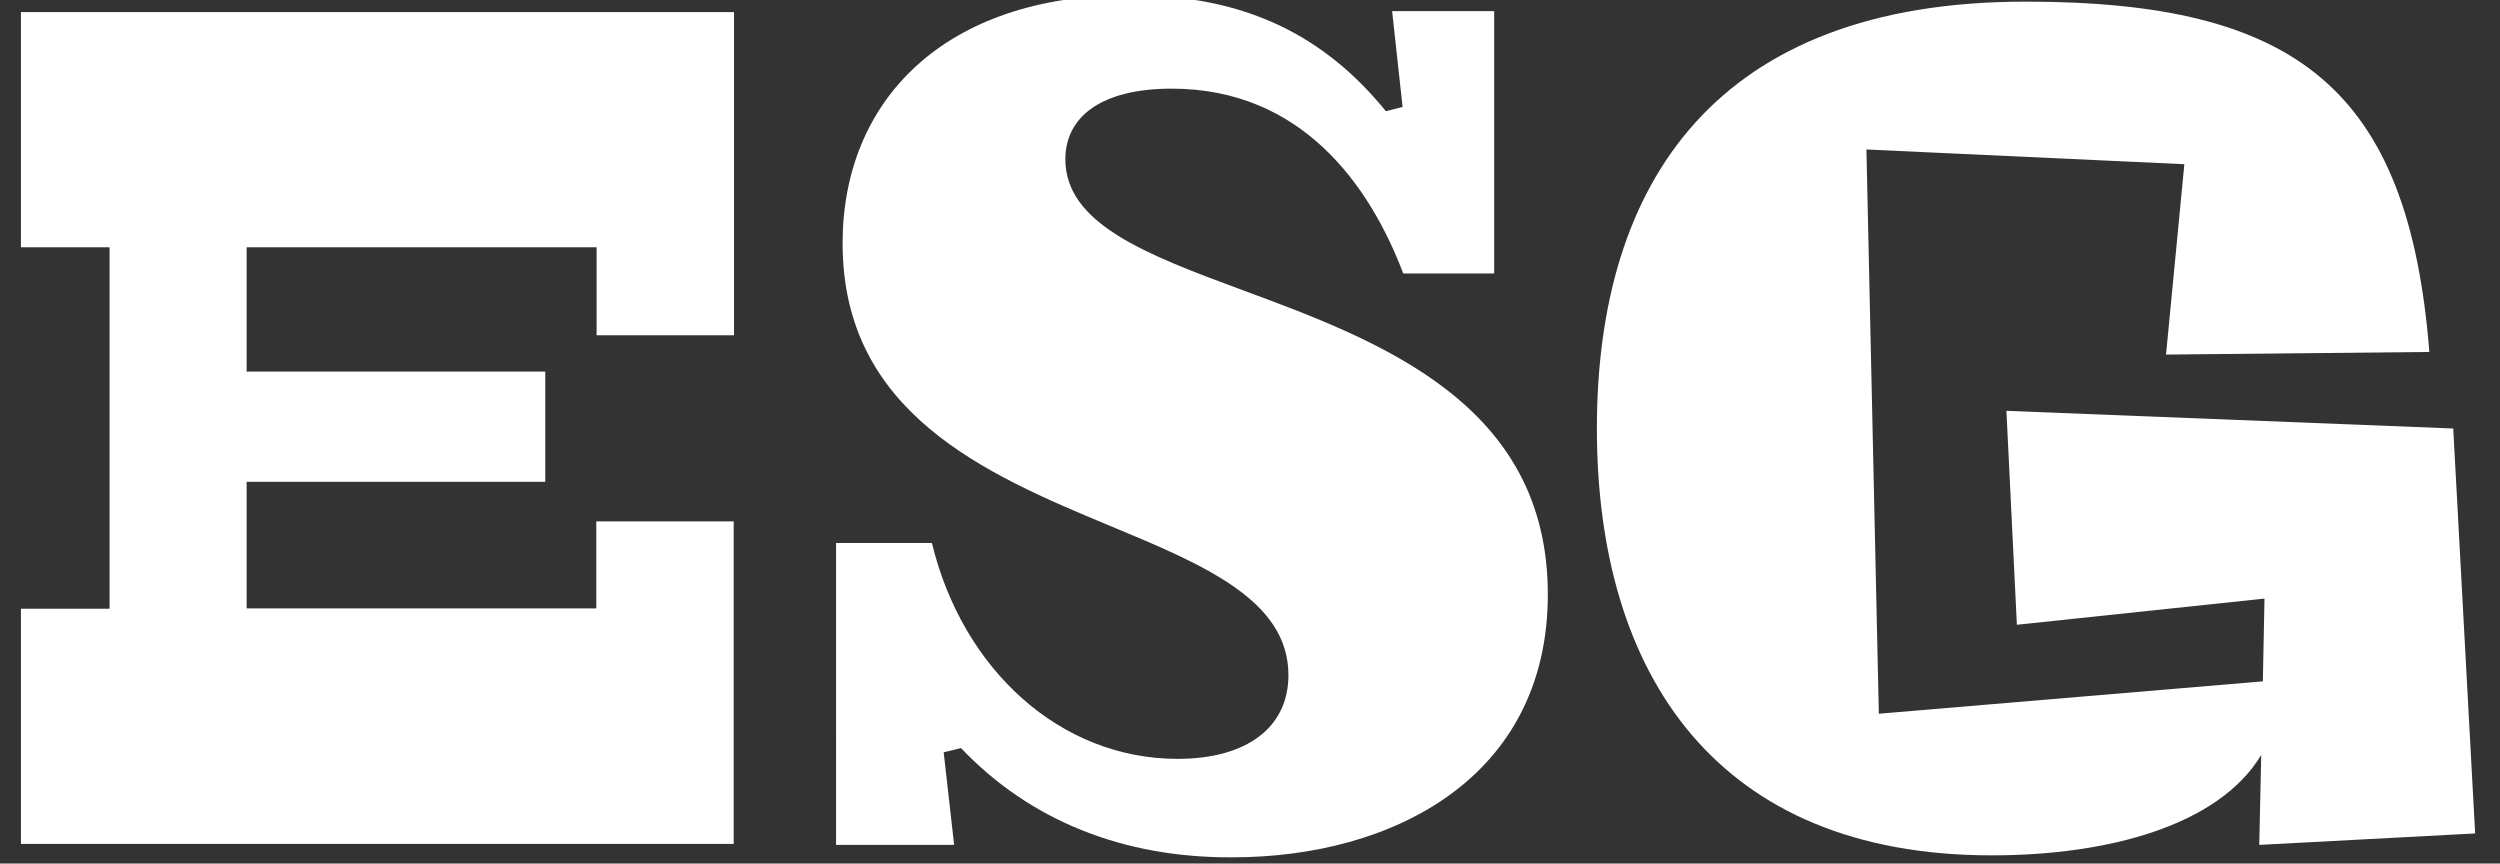
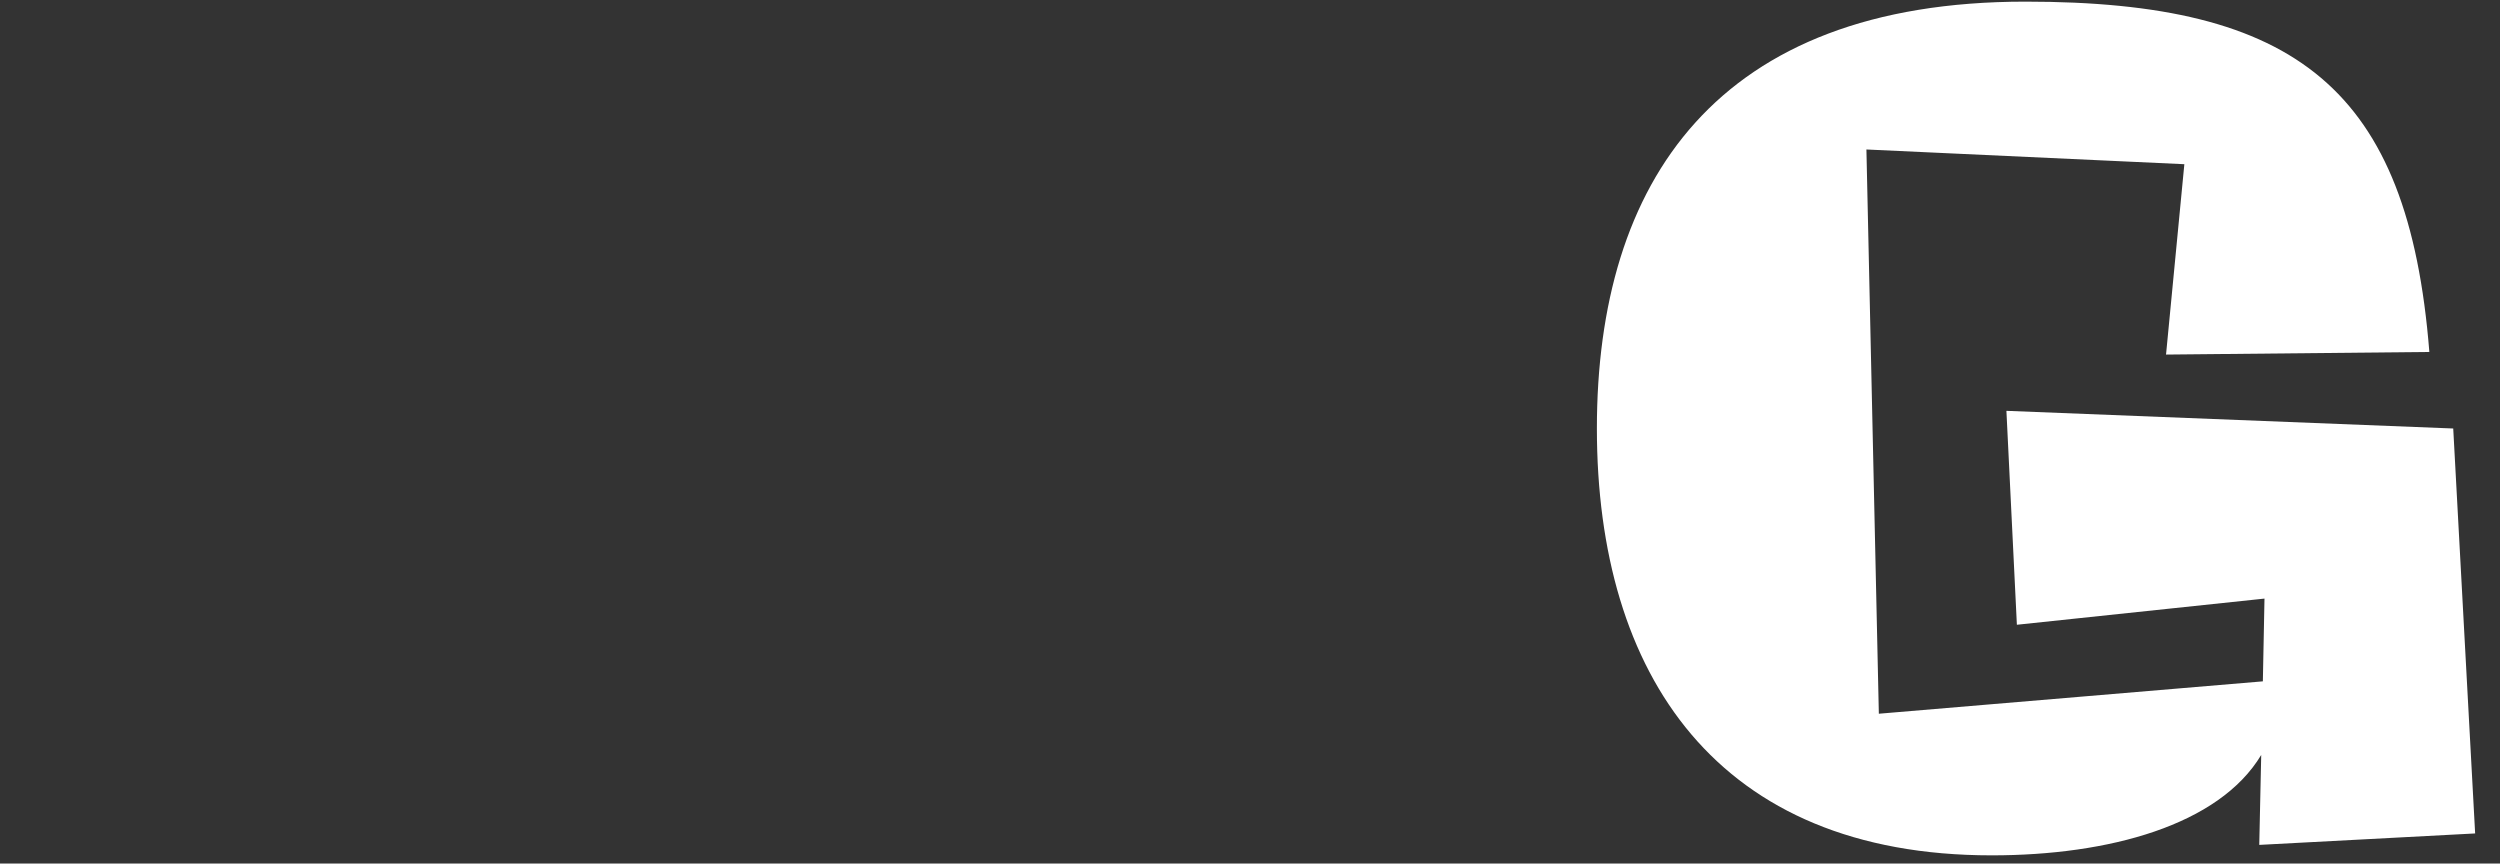
<svg xmlns="http://www.w3.org/2000/svg" version="1.1" id="Layer_1" x="0px" y="0px" viewBox="0 0 764.3 264" style="enable-background:new 0 0 764.3 264;" xml:space="preserve">
  <rect x="0" y="0" width="764.3" height="264" fill="#333333" stroke="none" />
  <style type="text/css">
	.st0{fill:#FFFFFF;}
</style>
  <g>
-     <path class="st0" d="M6.4,186.1h27.1V75.6H6.4V3.7h218v98.8h-42V75.6H75.4v38h91.3v33.7H75.4v38.7h106.9v-26.6h42V258H6.4V186.1z" />
-     <path class="st0" d="M293.8,228.7l-5.3,1.3l3.2,28.3h-36.1V166h29.3c9.4,38.8,39.3,66,75.1,66c21.3,0,33.9-9.7,33.9-25.6   c0-22.9-25.8-33.7-54.7-45.7c-38-15.8-81.6-34.5-81.6-86.3c0-43.6,31-75.9,87.8-75.9c35.3,0,59.5,12.4,78.3,35.5l5.1-1.3l-3.2-29.3   h31.2v80.2H429c-10.2-26.9-31-56.5-70.8-56.5c-21.5,0-32.5,8.6-32.5,21.6c0,19.7,24.7,29.1,53.9,39.9   c42.2,15.6,93.6,34.7,93.6,93.1c0,56-47.4,80.4-96.4,80.4C343.3,262.3,314.8,250.8,293.8,228.7z" />
    <path class="st0" d="M488.2,131c0-75.4,36.6-130.5,131-130.5c82.7,0,117.1,26.4,123.5,107.1l-80.5,0.8l5.6-58.2l-97.2-4.5   l3.8,172.5l117.4-9.9l0.5-25.3l-75.7,8l-3.2-65.4L750,131l6.7,123.8l-66,3.5l0.6-27.5c-12.9,21.5-46.6,30.7-82.4,30.7   C525,261.5,488.2,206.4,488.2,131z" />
  </g>
</svg>